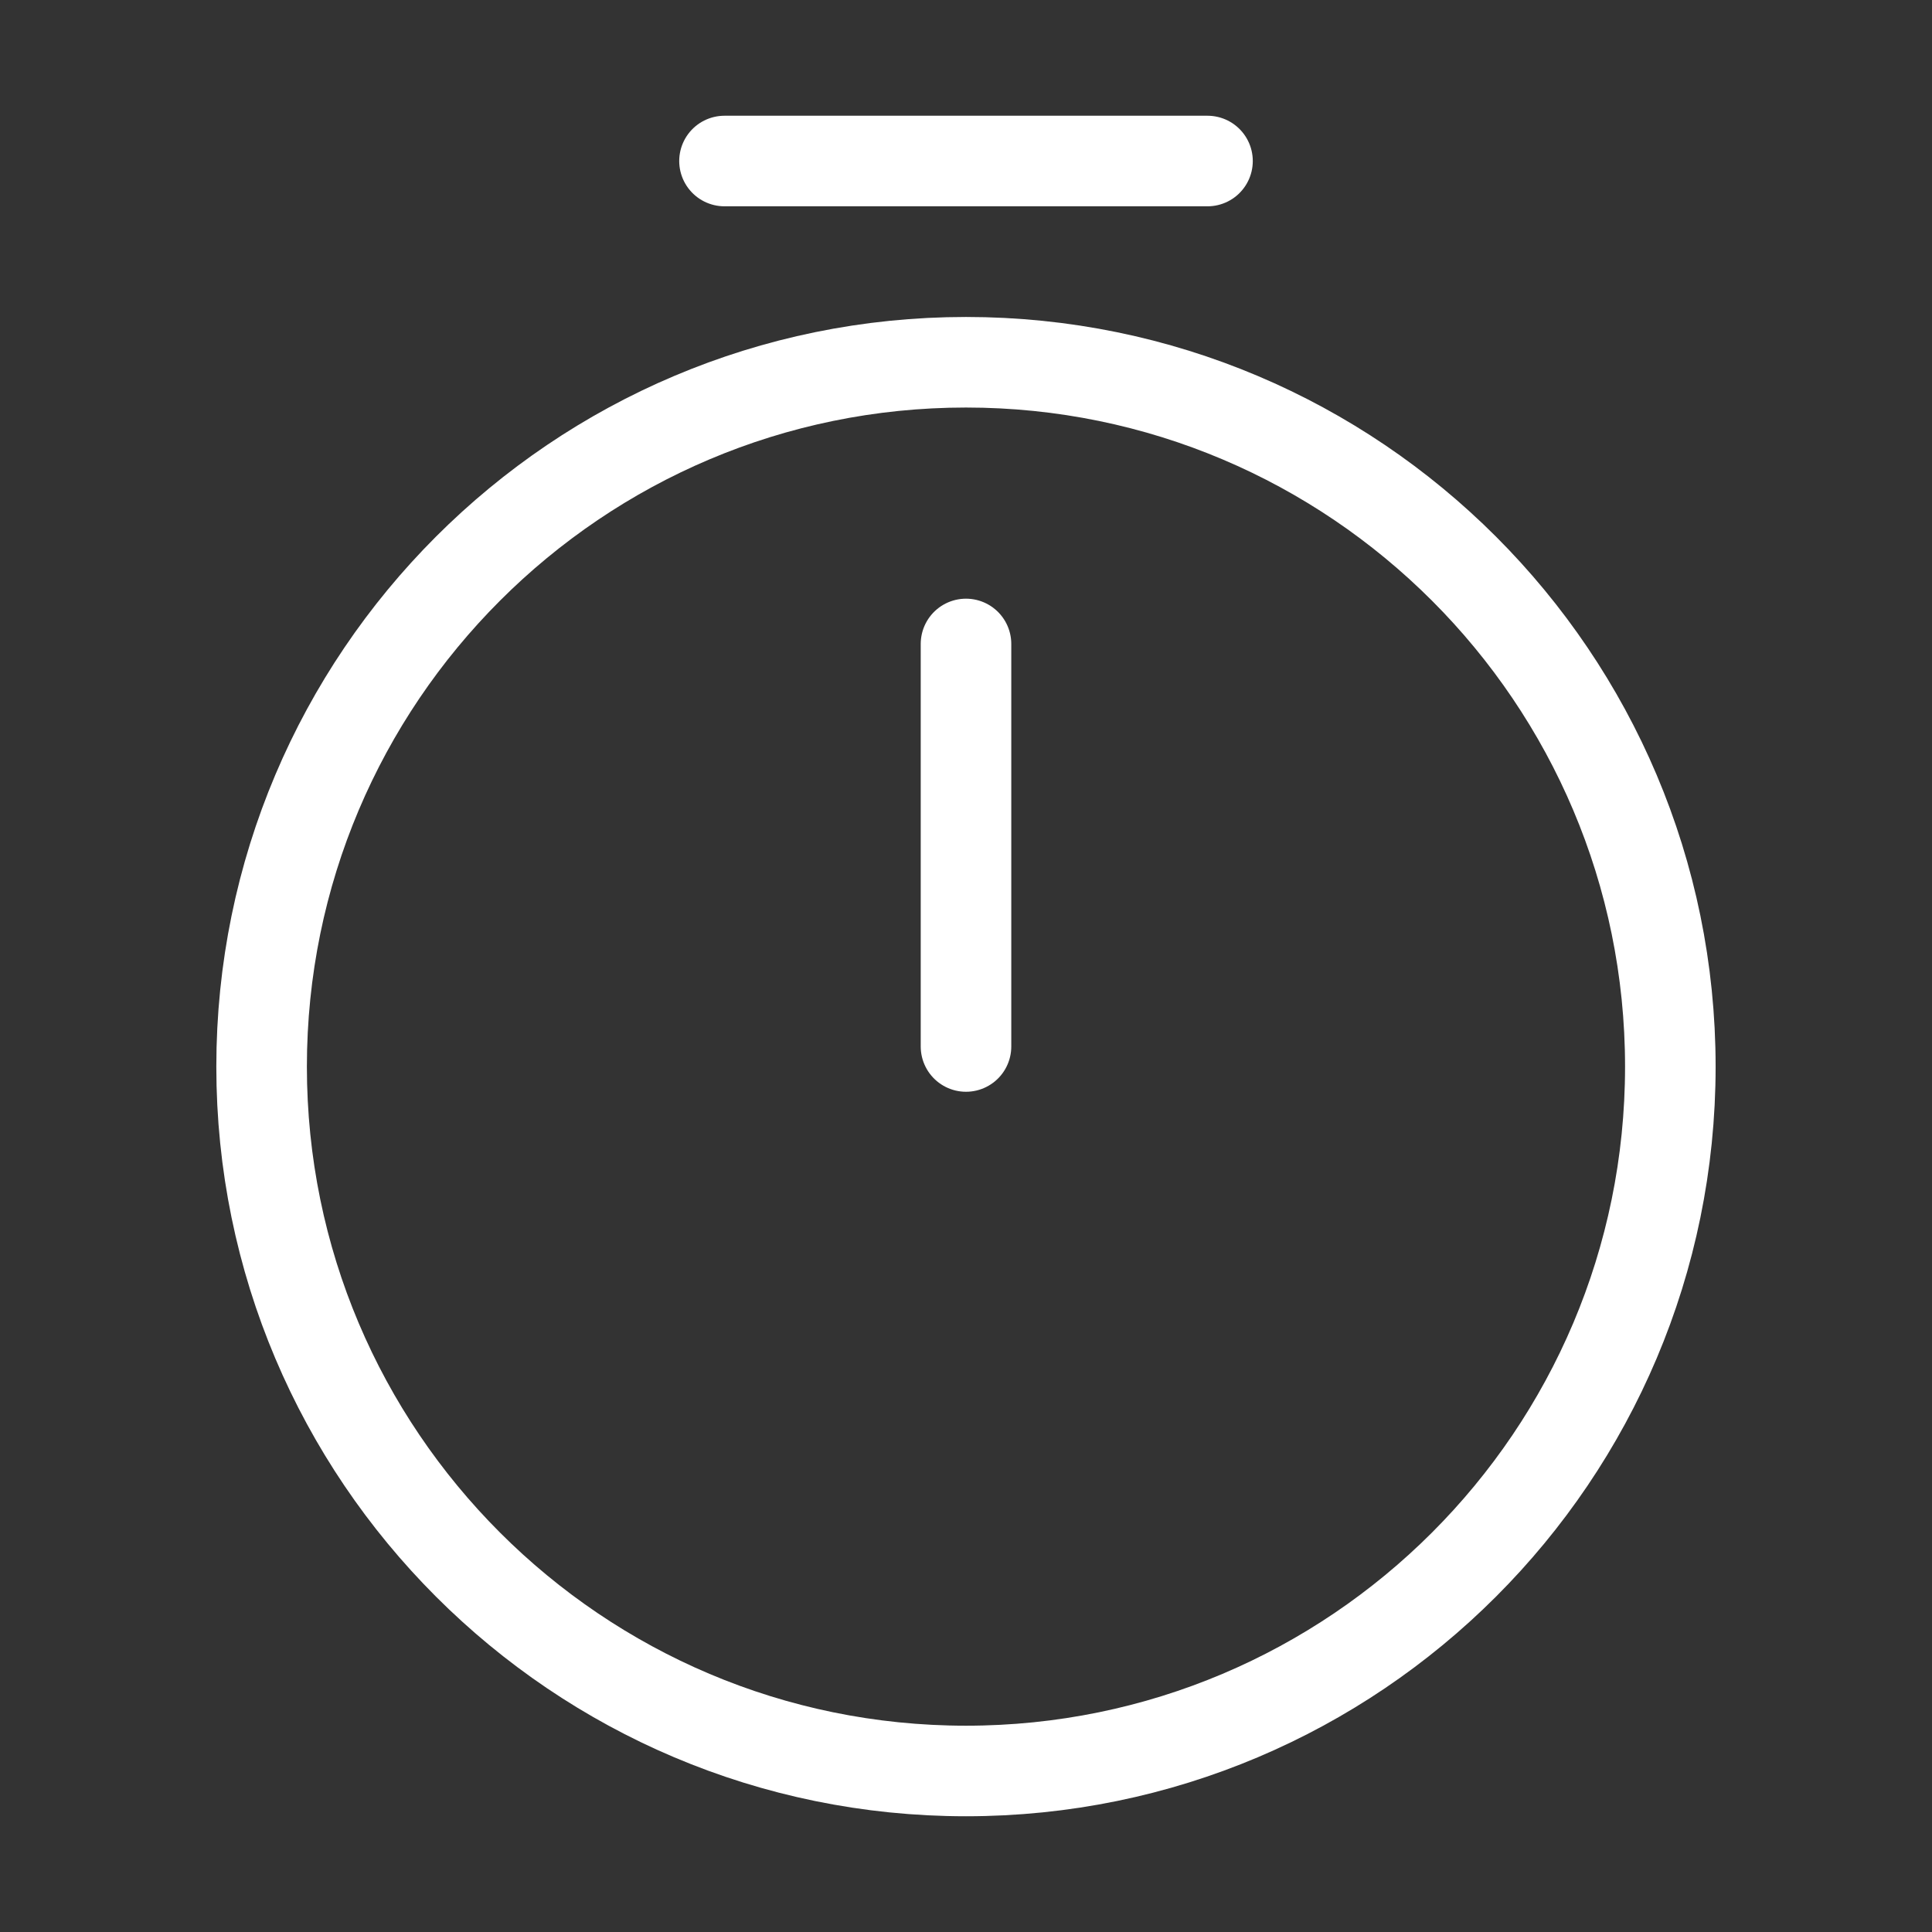
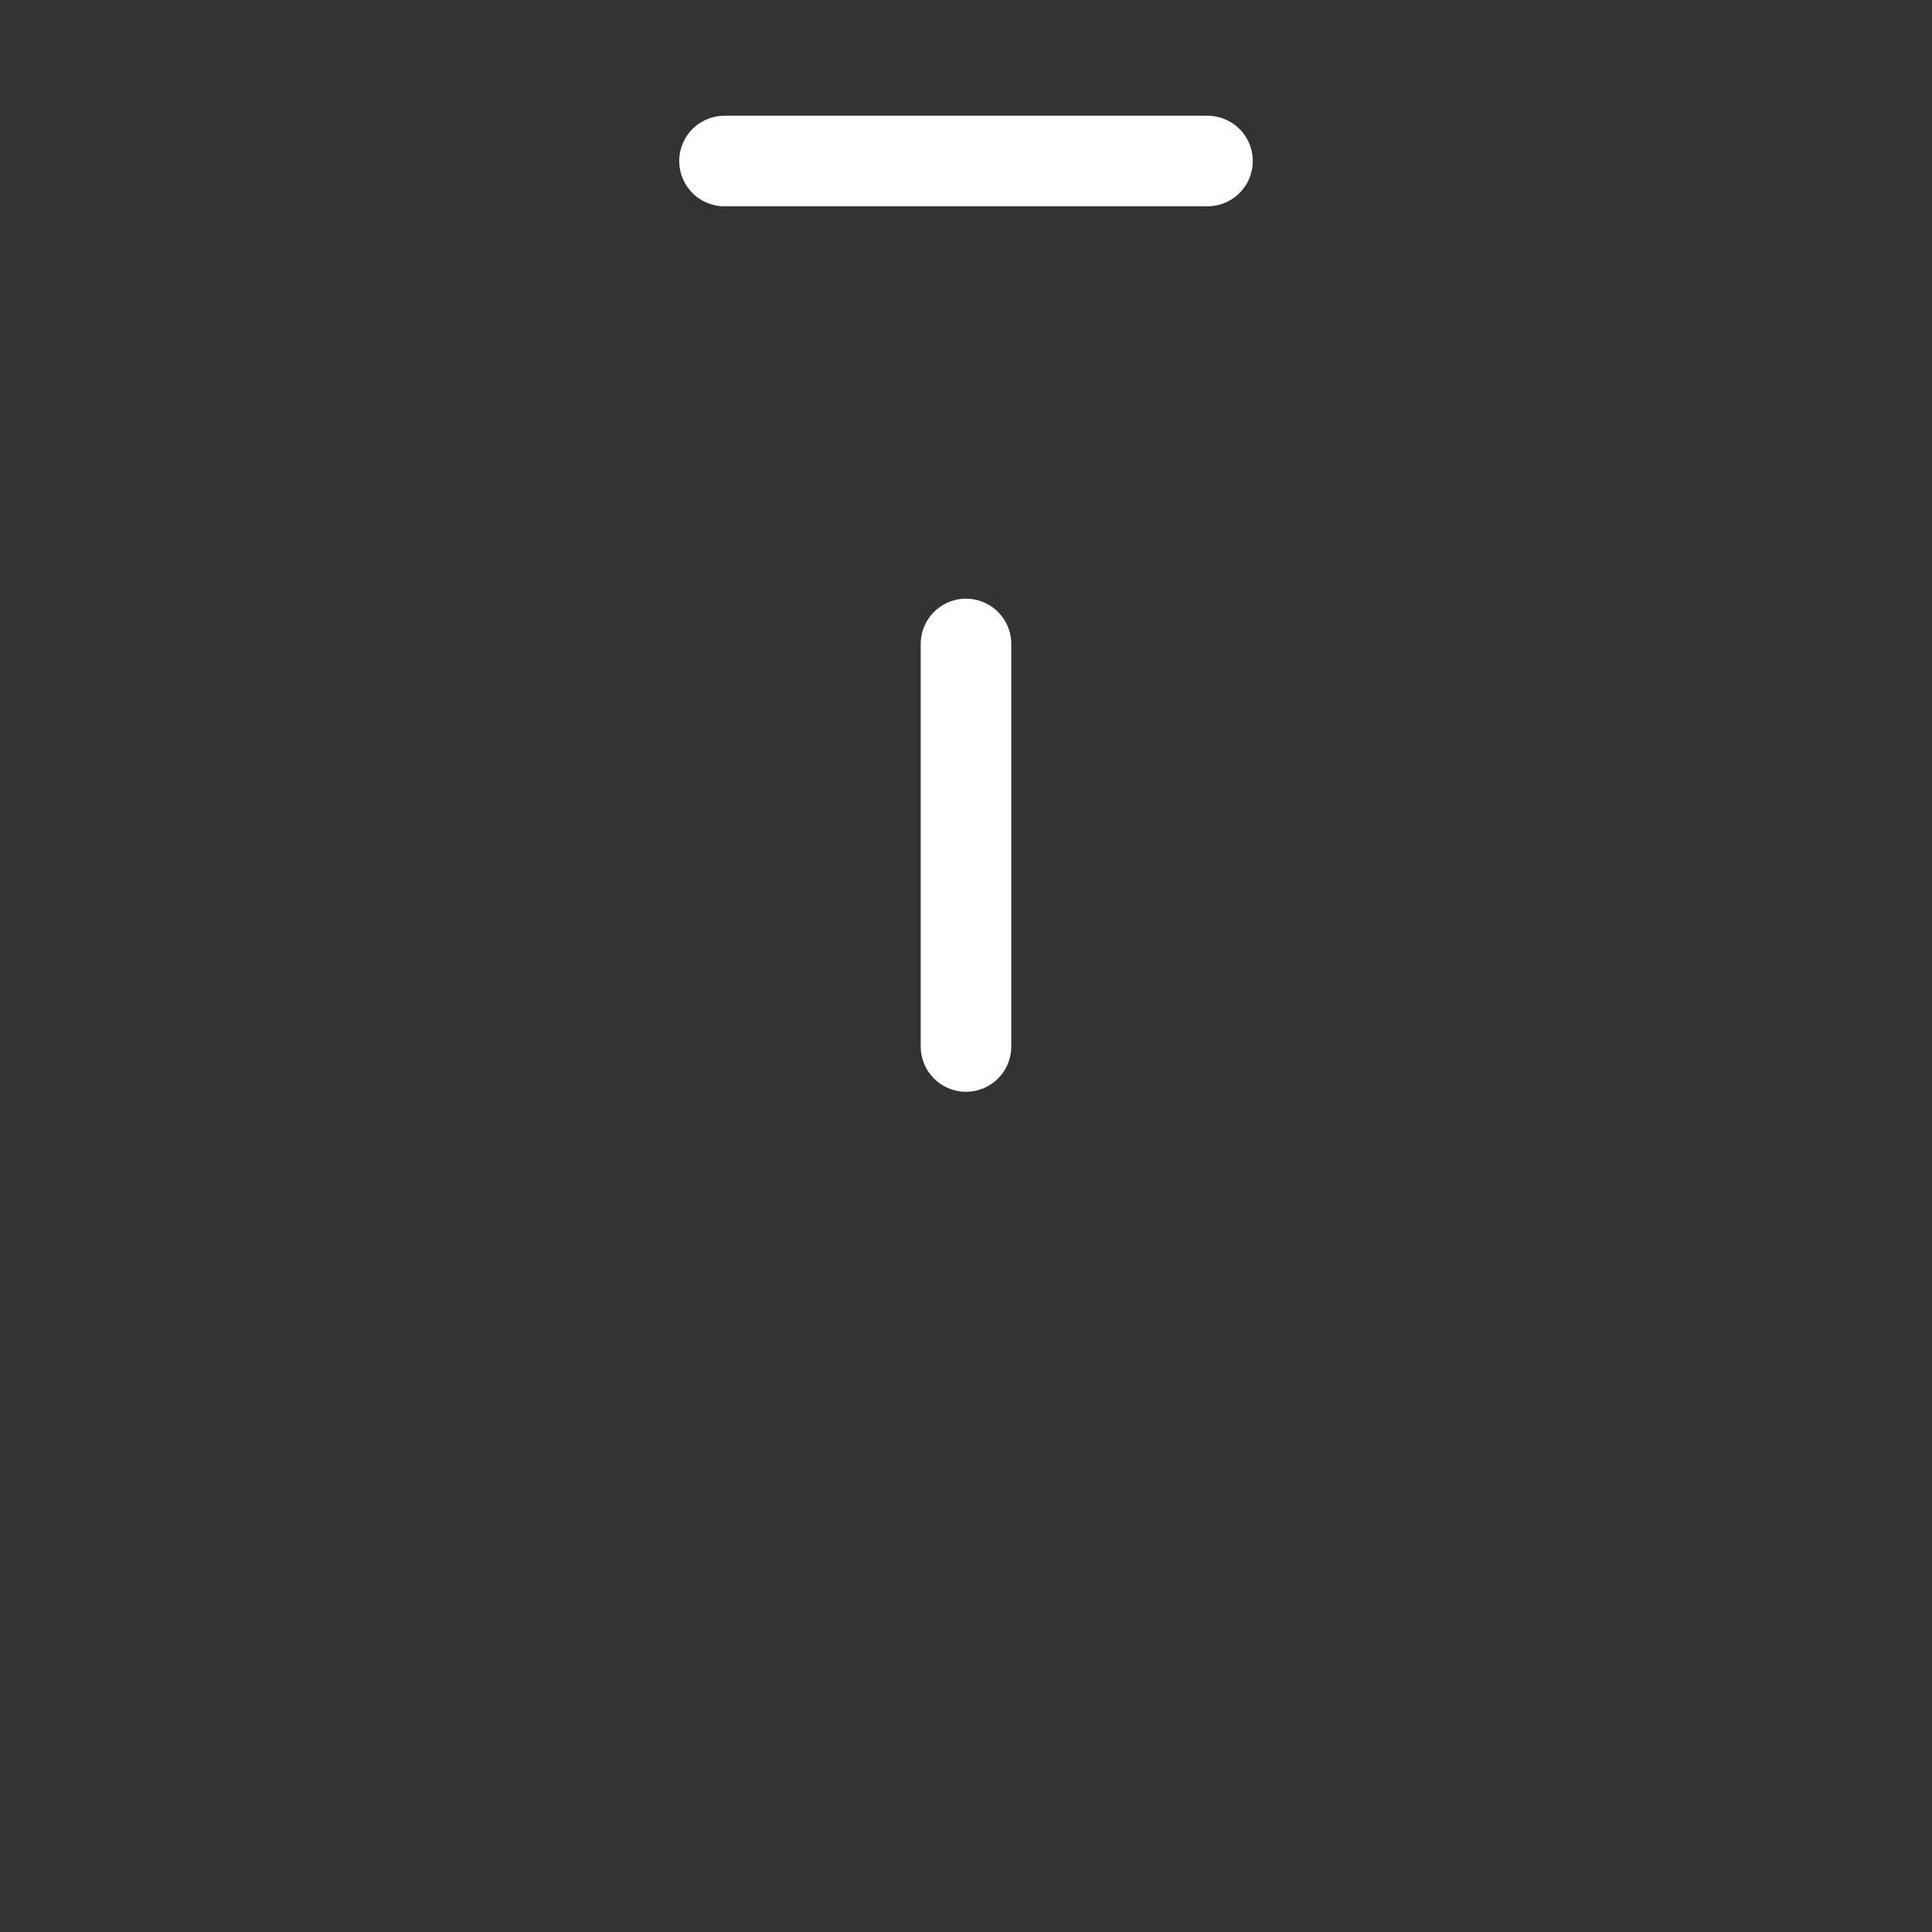
<svg xmlns="http://www.w3.org/2000/svg" width="32" height="32" viewBox="0 0 32 32" fill="none">
  <rect x="0" y="0" width="32" height="32" fill="#333333" stroke="none" />
-   <path d="M27.666 17.667C27.666 24.107 22.44 29.333 16 29.333C9.56 29.333 4.333 24.107 4.333 17.667C4.333 11.227 9.56 6 16 6C22.44 6 27.666 11.227 27.666 17.667Z" stroke="white" stroke-width="1.5" stroke-linecap="round" stroke-linejoin="round" />
  <path d="M16 10.666V17.333" stroke="white" stroke-width="1.5" stroke-linecap="round" stroke-linejoin="round" />
  <path d="M12 2.667H20" stroke="white" stroke-width="1.5" stroke-miterlimit="10" stroke-linecap="round" stroke-linejoin="round" />
</svg>